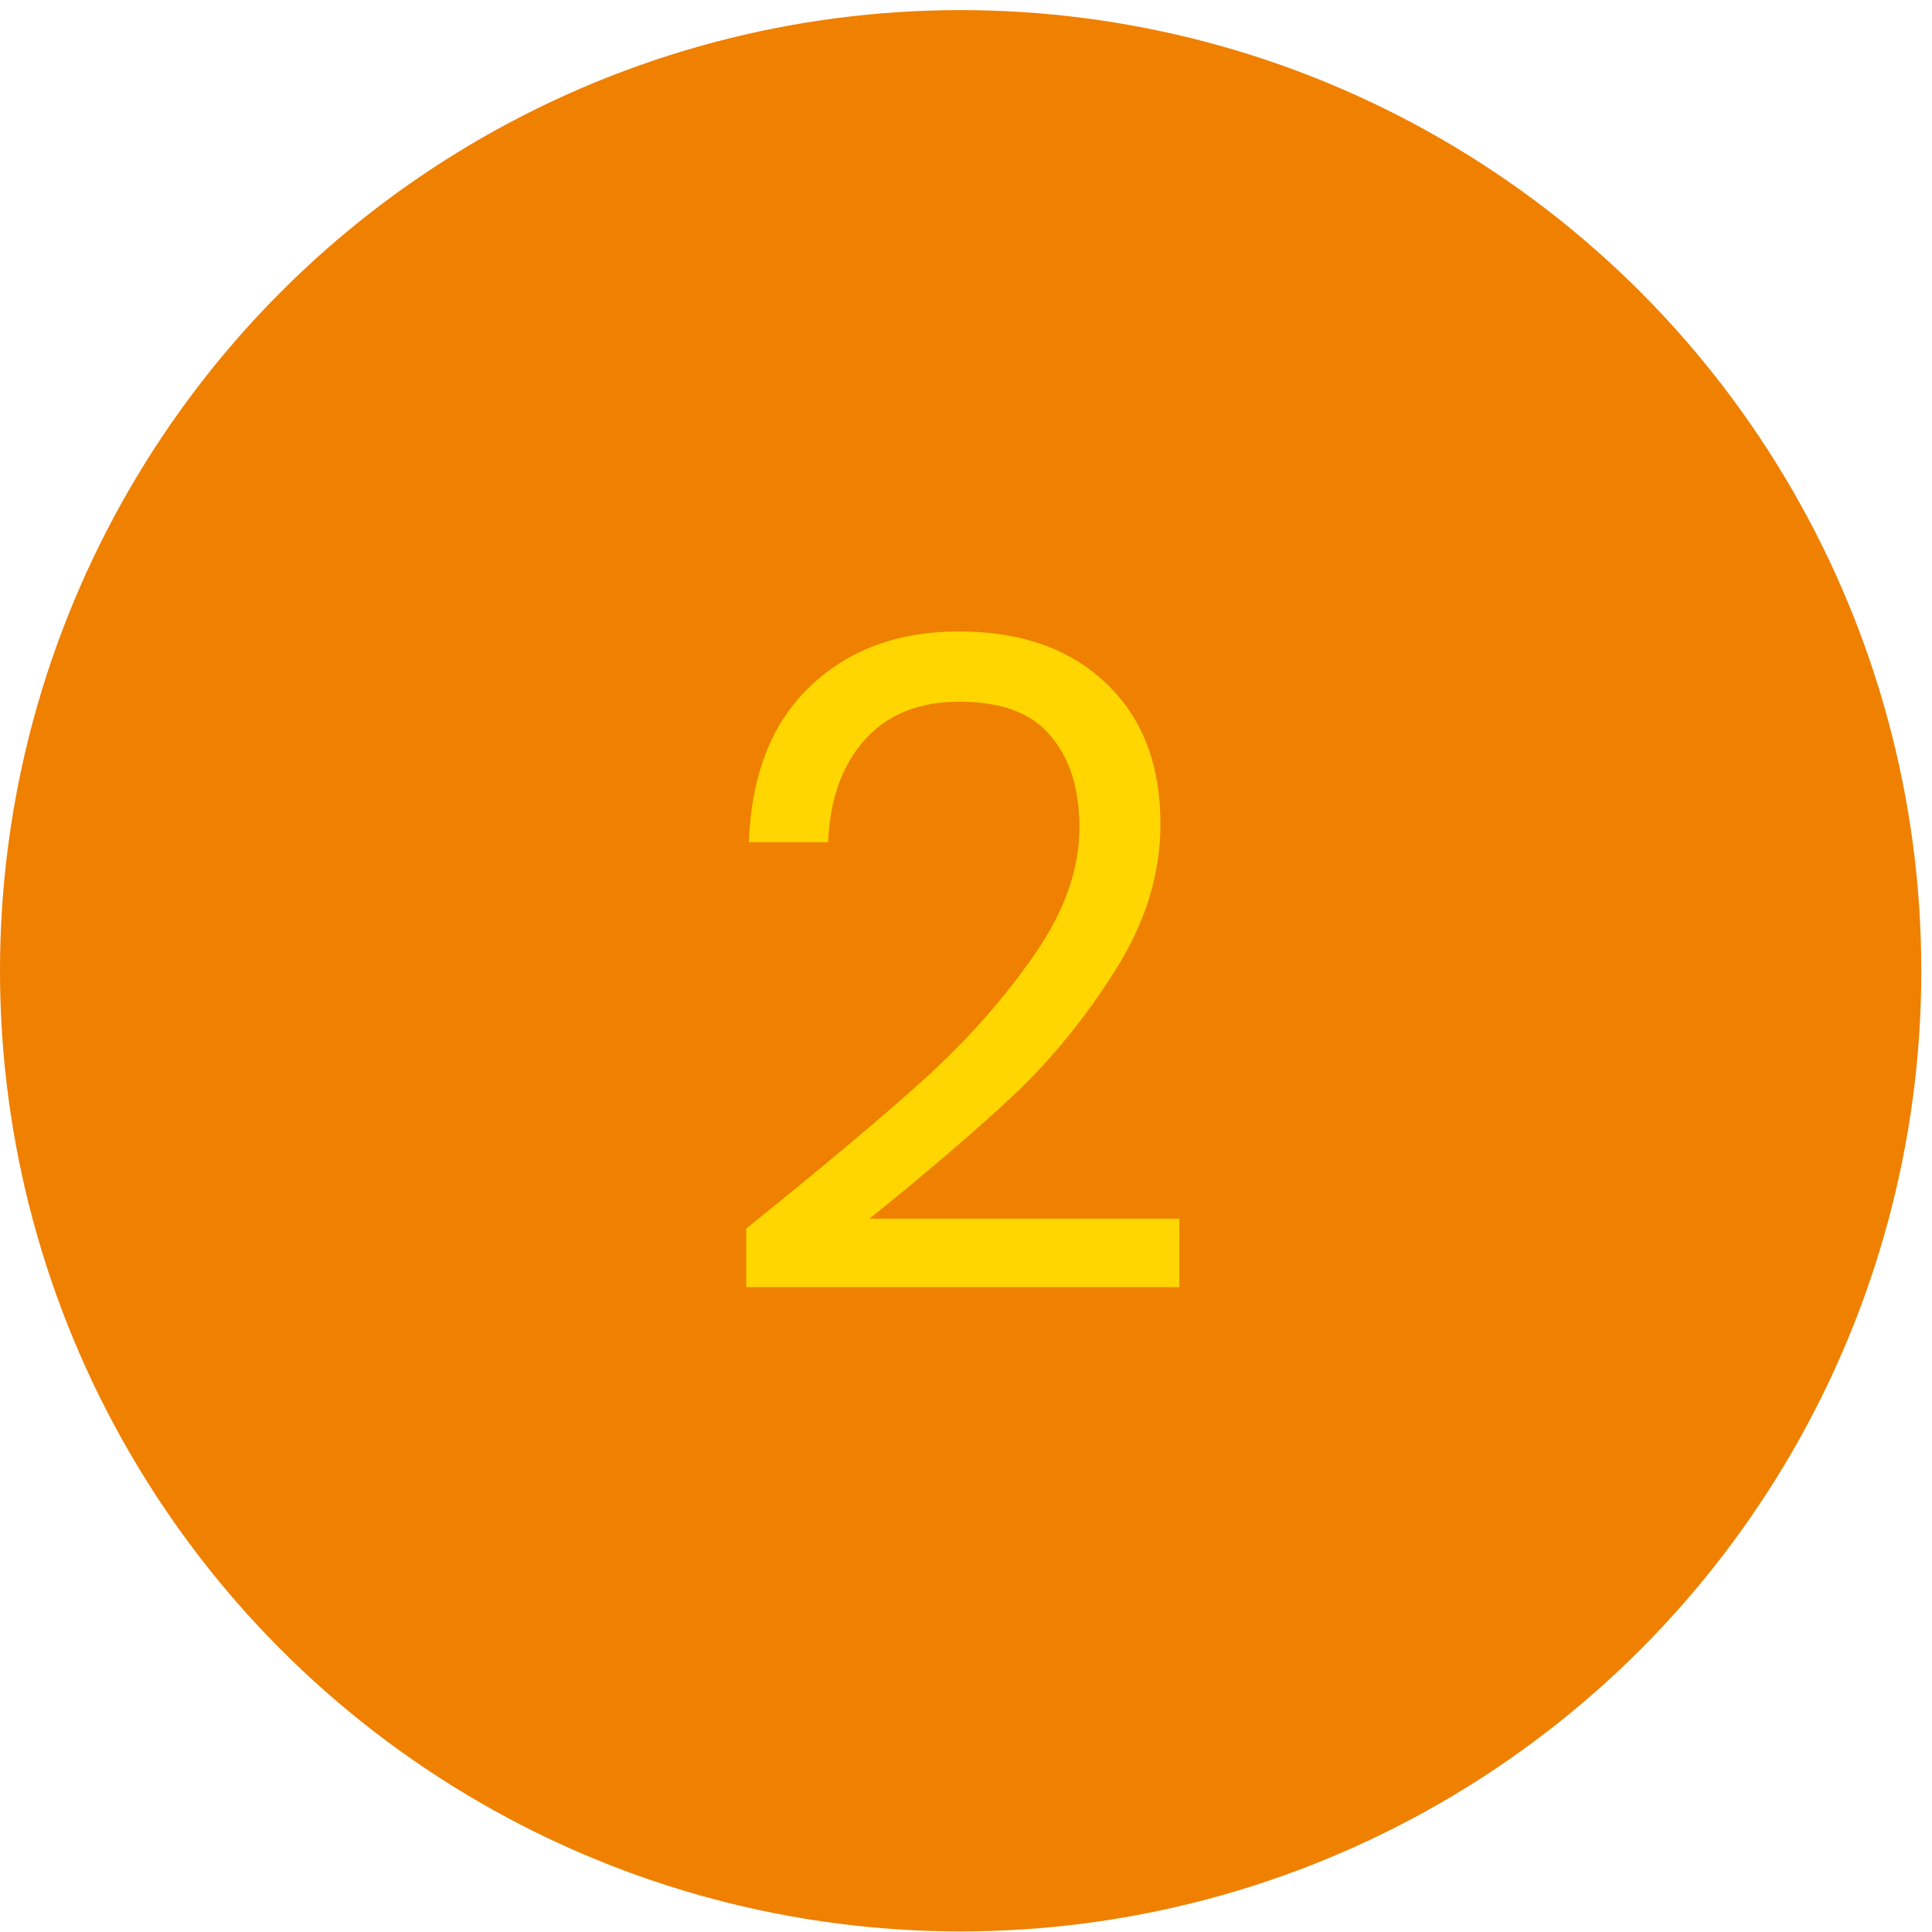
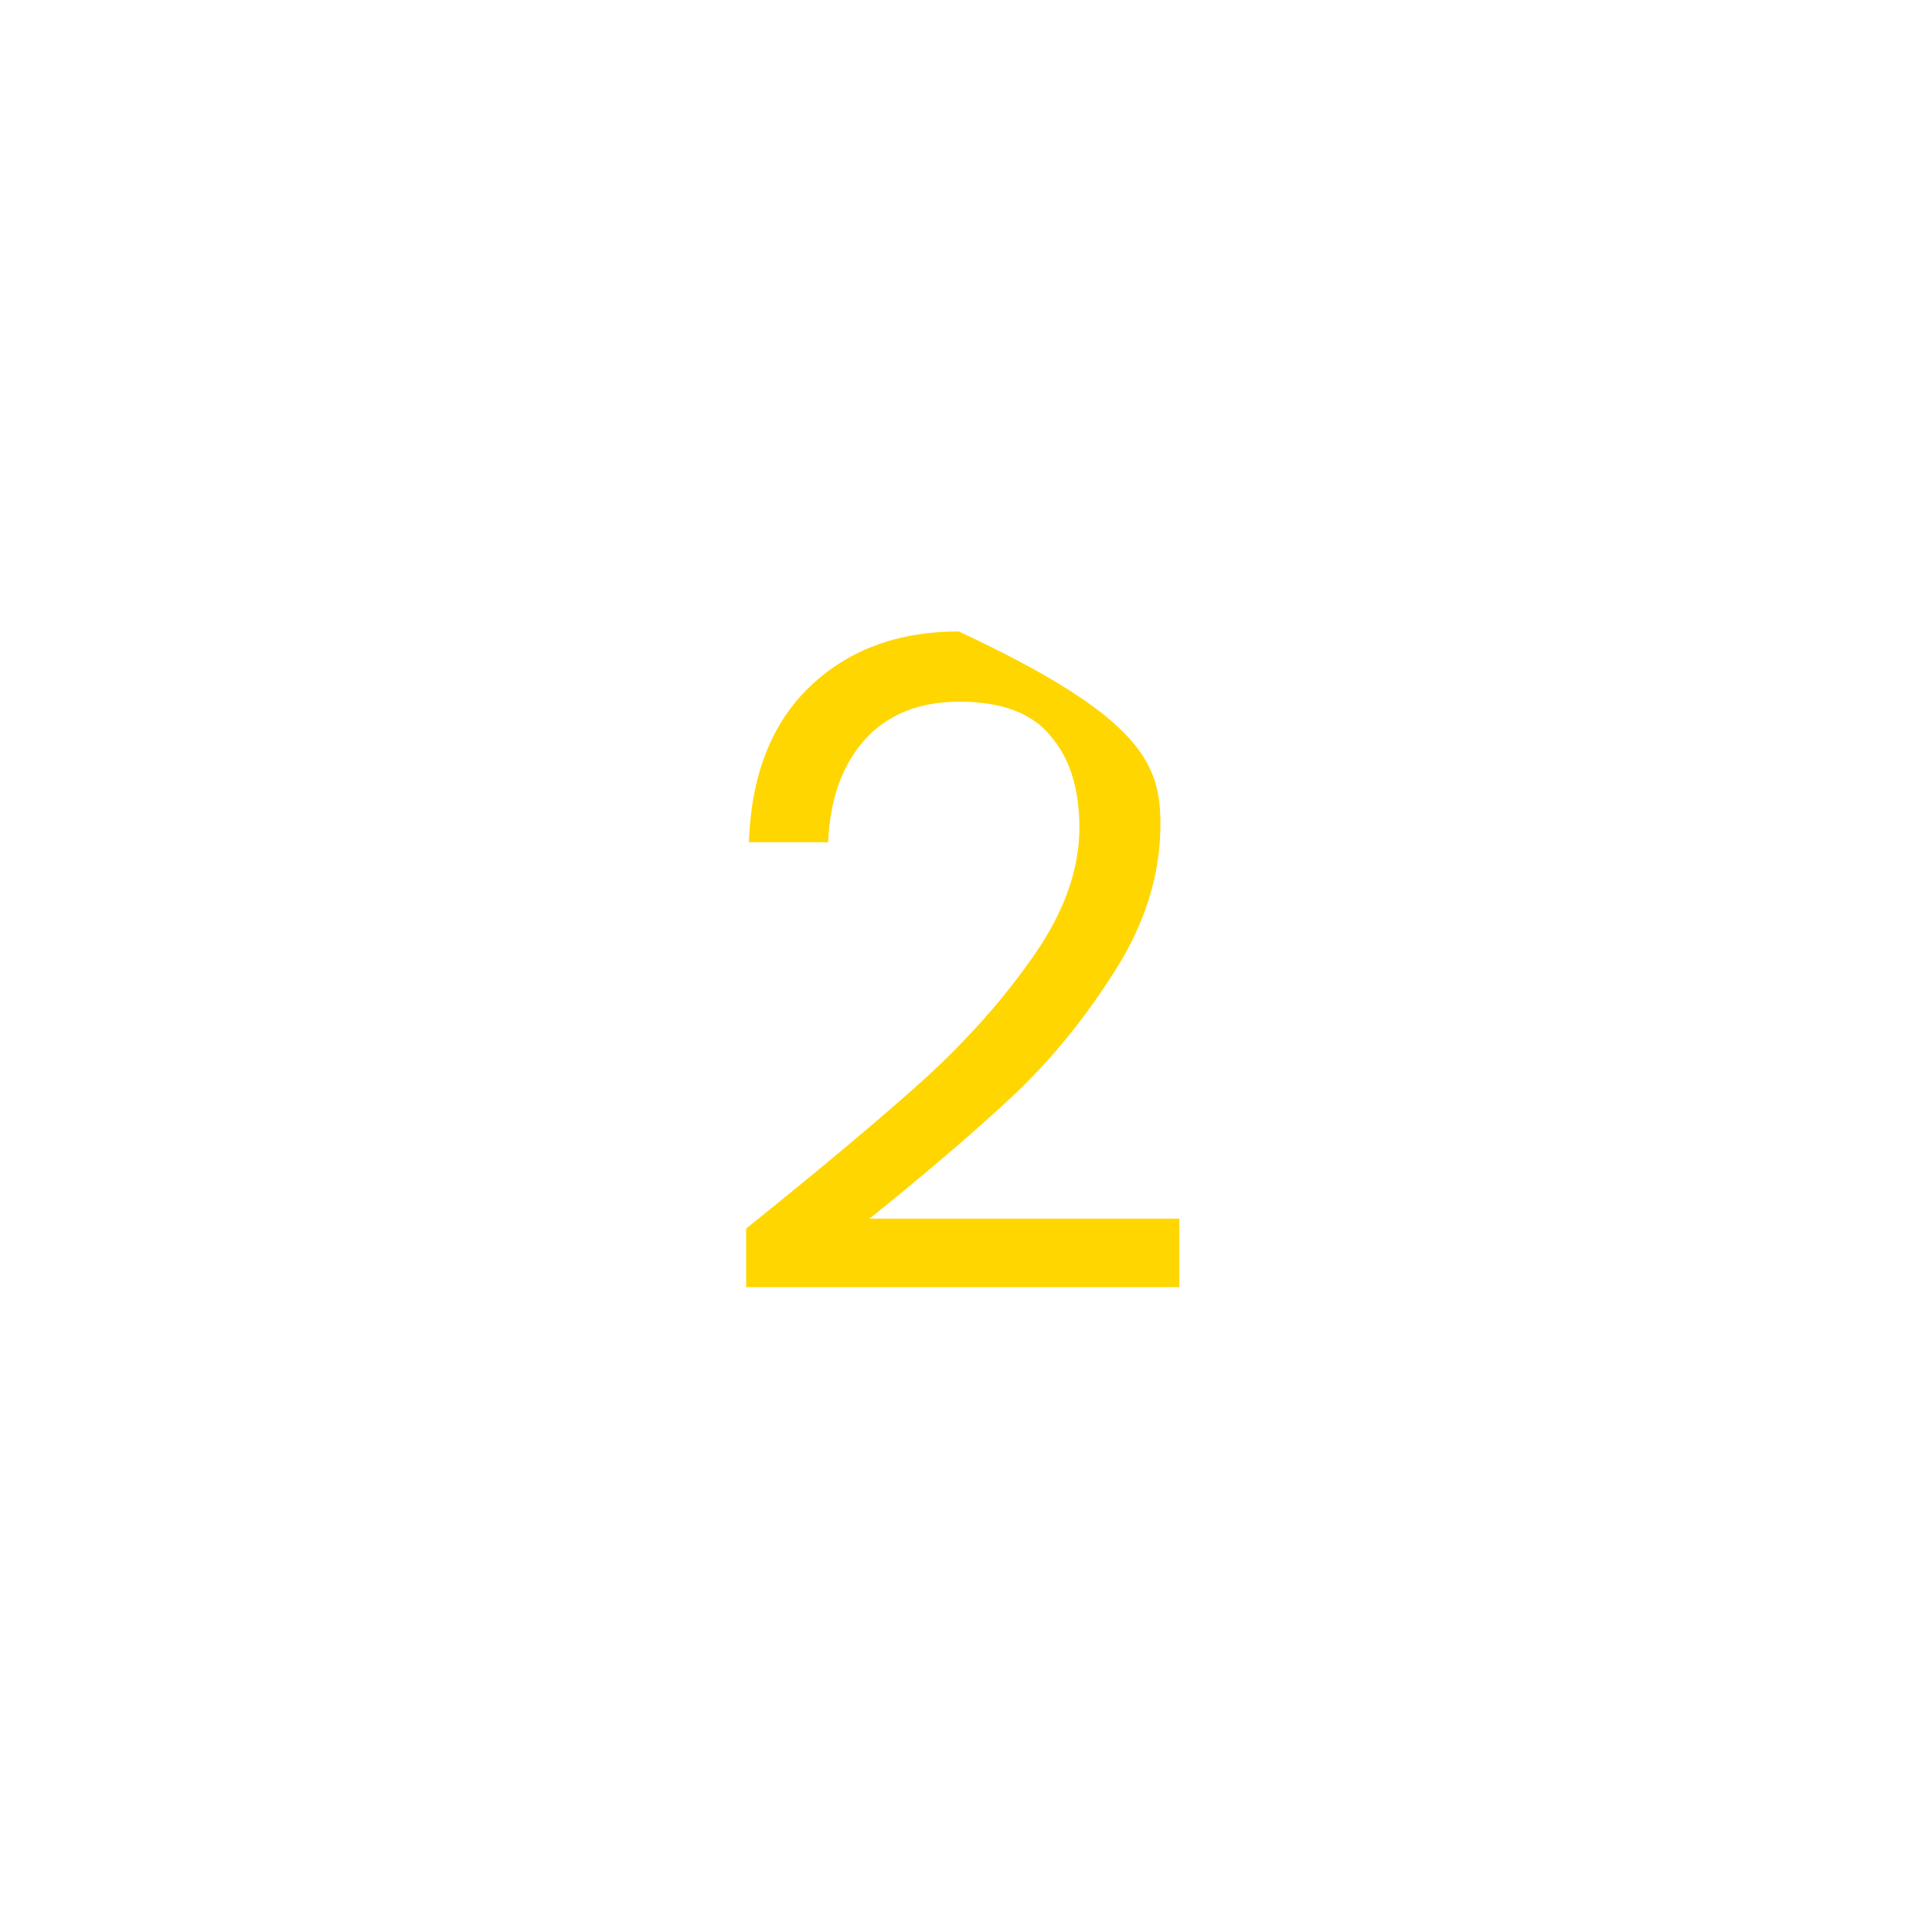
<svg xmlns="http://www.w3.org/2000/svg" width="78" height="78" viewBox="0 0 78 78" fill="none">
-   <circle cx="38.784" cy="39.192" r="38.784" fill="#EF8000" />
-   <path d="M30.125 49.6C33.203 47.128 35.615 45.104 37.361 43.528C39.106 41.928 40.572 40.268 41.76 38.547C42.972 36.801 43.578 35.092 43.578 33.42C43.578 31.844 43.19 30.608 42.414 29.711C41.663 28.79 40.439 28.329 38.742 28.329C37.094 28.329 35.809 28.851 34.888 29.893C33.991 30.911 33.506 32.281 33.434 34.002H30.234C30.331 31.287 31.155 29.19 32.706 27.711C34.258 26.233 36.258 25.493 38.706 25.493C41.203 25.493 43.178 26.184 44.633 27.566C46.111 28.948 46.85 30.85 46.85 33.274C46.85 35.286 46.245 37.25 45.032 39.165C43.845 41.056 42.487 42.728 40.96 44.182C39.433 45.613 37.482 47.285 35.106 49.2H47.614V51.964H30.125V49.6Z" fill="#FFD600" />
+   <path d="M30.125 49.6C33.203 47.128 35.615 45.104 37.361 43.528C39.106 41.928 40.572 40.268 41.76 38.547C42.972 36.801 43.578 35.092 43.578 33.42C43.578 31.844 43.19 30.608 42.414 29.711C41.663 28.79 40.439 28.329 38.742 28.329C37.094 28.329 35.809 28.851 34.888 29.893C33.991 30.911 33.506 32.281 33.434 34.002H30.234C30.331 31.287 31.155 29.19 32.706 27.711C34.258 26.233 36.258 25.493 38.706 25.493C46.111 28.948 46.85 30.85 46.85 33.274C46.85 35.286 46.245 37.25 45.032 39.165C43.845 41.056 42.487 42.728 40.96 44.182C39.433 45.613 37.482 47.285 35.106 49.2H47.614V51.964H30.125V49.6Z" fill="#FFD600" />
</svg>